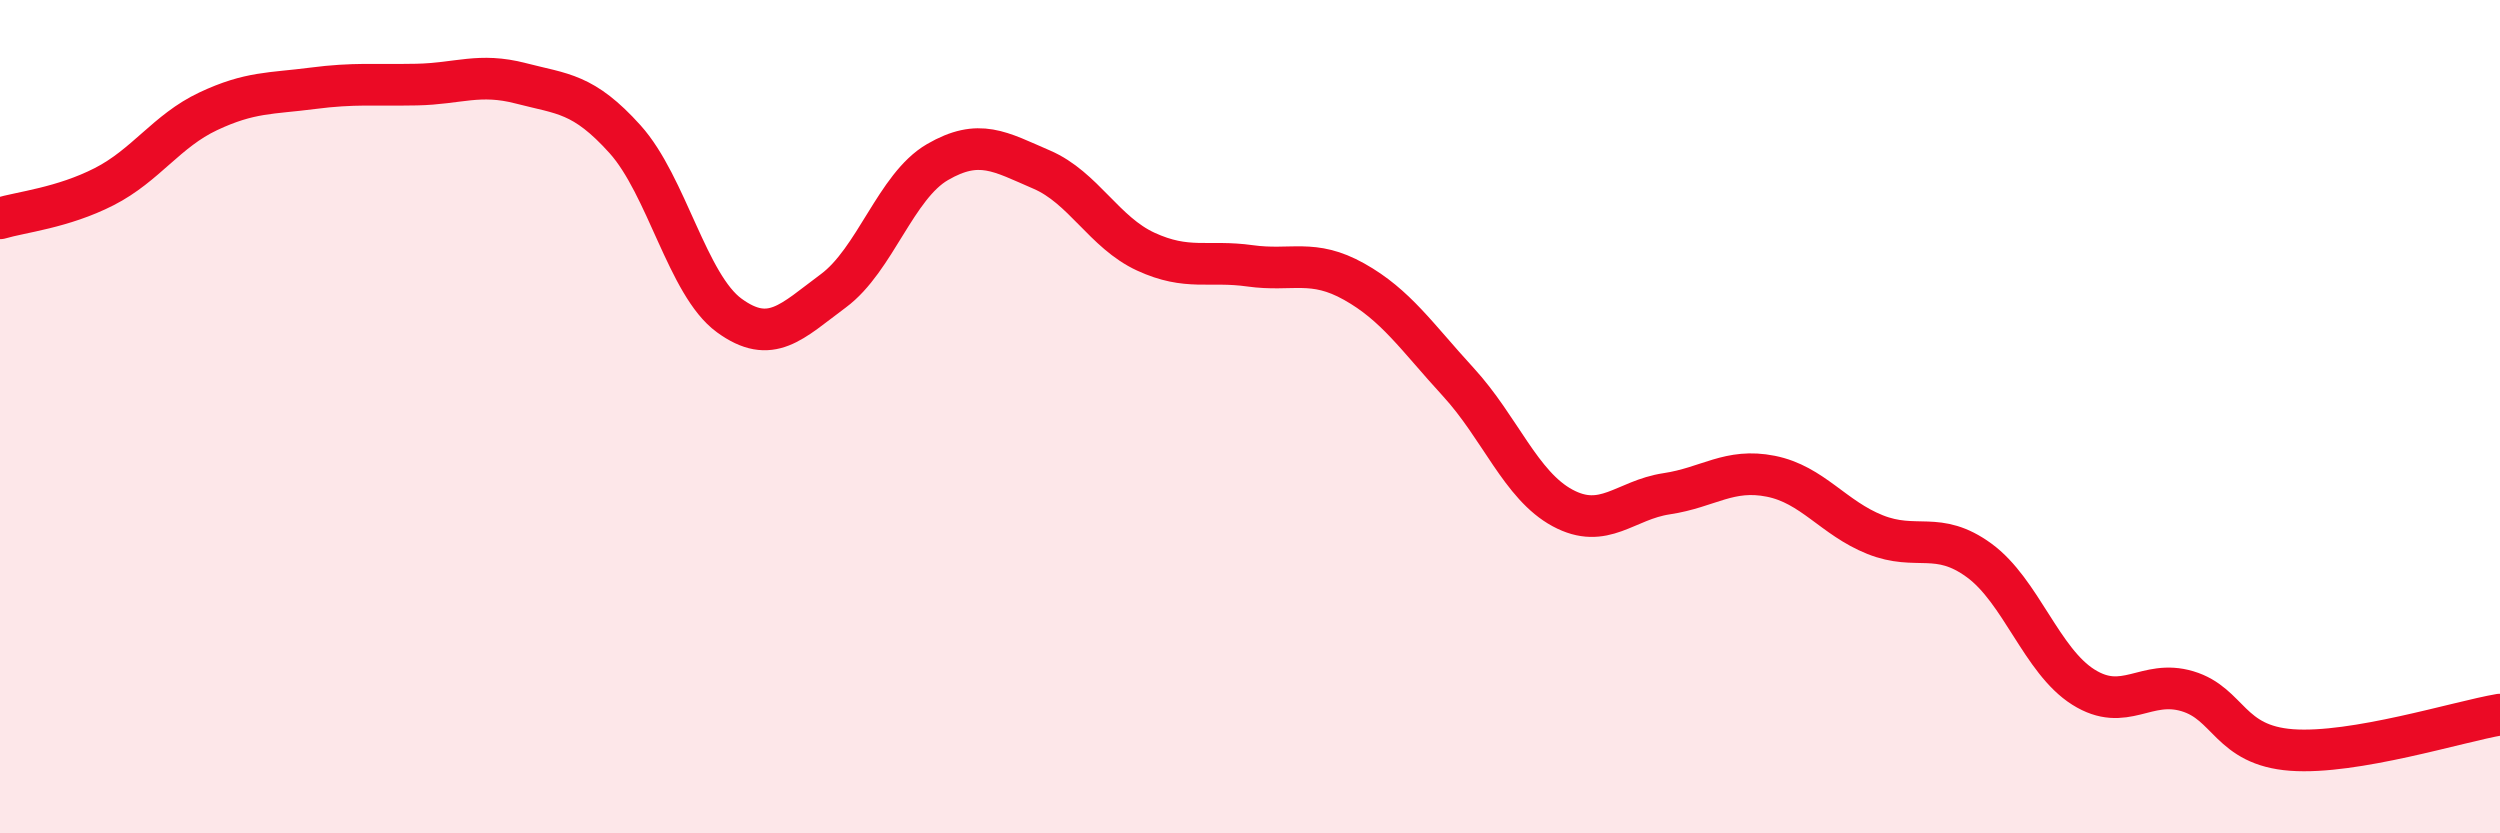
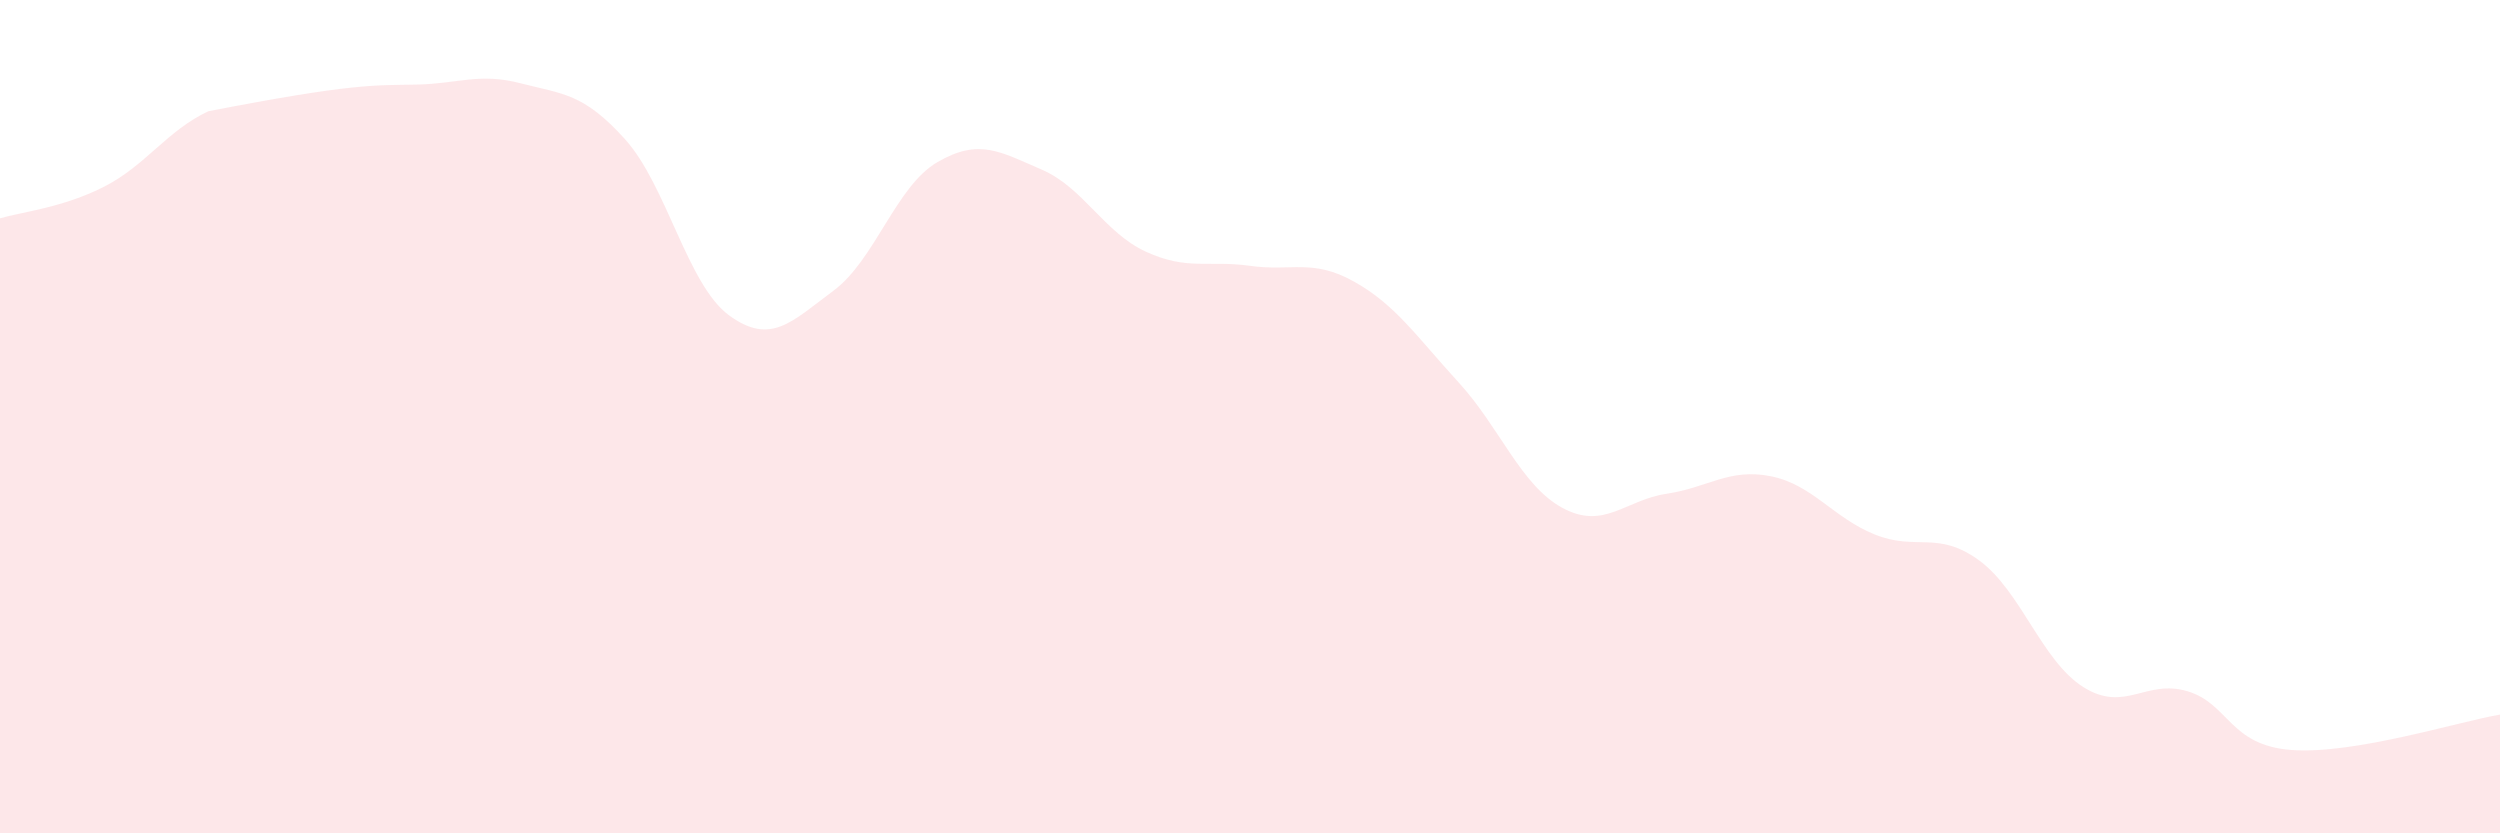
<svg xmlns="http://www.w3.org/2000/svg" width="60" height="20" viewBox="0 0 60 20">
-   <path d="M 0,5.24 C 0.5,5.09 1.5,4.99 2.5,4.48 C 3.5,3.97 4,3.14 5,2.67 C 6,2.2 6.5,2.25 7.5,2.12 C 8.5,1.99 9,2.05 10,2.03 C 11,2.01 11.5,1.74 12.5,2 C 13.5,2.26 14,2.23 15,3.34 C 16,4.45 16.5,6.84 17.5,7.57 C 18.5,8.3 19,7.72 20,6.98 C 21,6.24 21.5,4.47 22.5,3.89 C 23.5,3.31 24,3.64 25,4.07 C 26,4.5 26.5,5.58 27.5,6.04 C 28.5,6.5 29,6.24 30,6.38 C 31,6.52 31.5,6.2 32.5,6.76 C 33.5,7.32 34,8.08 35,9.17 C 36,10.26 36.5,11.65 37.5,12.19 C 38.5,12.73 39,12 40,11.85 C 41,11.7 41.5,11.23 42.5,11.43 C 43.5,11.63 44,12.43 45,12.83 C 46,13.23 46.5,12.72 47.5,13.45 C 48.5,14.18 49,15.86 50,16.49 C 51,17.12 51.5,16.29 52.5,16.59 C 53.5,16.89 53.5,17.89 55,18 C 56.5,18.11 59,17.32 60,17.15L60 20L0 20Z" fill="#EB0A25" opacity="0.1" stroke-linecap="round" stroke-linejoin="round" />
-   <path d="M 0,5.24 C 0.5,5.09 1.5,4.99 2.5,4.48 C 3.5,3.97 4,3.14 5,2.67 C 6,2.2 6.5,2.25 7.5,2.12 C 8.5,1.99 9,2.05 10,2.03 C 11,2.01 11.5,1.74 12.5,2 C 13.5,2.26 14,2.23 15,3.34 C 16,4.45 16.5,6.84 17.5,7.57 C 18.5,8.3 19,7.72 20,6.98 C 21,6.24 21.5,4.47 22.5,3.89 C 23.5,3.31 24,3.64 25,4.07 C 26,4.5 26.5,5.58 27.5,6.04 C 28.5,6.5 29,6.24 30,6.38 C 31,6.52 31.5,6.2 32.5,6.76 C 33.5,7.32 34,8.08 35,9.17 C 36,10.26 36.5,11.65 37.5,12.19 C 38.5,12.73 39,12 40,11.85 C 41,11.7 41.5,11.23 42.5,11.43 C 43.5,11.63 44,12.43 45,12.83 C 46,13.23 46.5,12.72 47.5,13.45 C 48.5,14.18 49,15.86 50,16.49 C 51,17.12 51.5,16.29 52.5,16.59 C 53.5,16.89 53.5,17.89 55,18 C 56.5,18.11 59,17.32 60,17.15" stroke="#EB0A25" stroke-width="1" fill="none" stroke-linecap="round" stroke-linejoin="round" />
+   <path d="M 0,5.24 C 0.5,5.09 1.5,4.99 2.5,4.48 C 3.5,3.97 4,3.14 5,2.67 C 8.5,1.99 9,2.05 10,2.03 C 11,2.01 11.5,1.74 12.5,2 C 13.5,2.26 14,2.23 15,3.34 C 16,4.45 16.5,6.84 17.5,7.57 C 18.5,8.3 19,7.72 20,6.98 C 21,6.24 21.5,4.47 22.5,3.89 C 23.5,3.31 24,3.64 25,4.07 C 26,4.5 26.5,5.58 27.5,6.04 C 28.5,6.5 29,6.24 30,6.38 C 31,6.52 31.5,6.2 32.5,6.76 C 33.5,7.32 34,8.08 35,9.17 C 36,10.26 36.5,11.65 37.5,12.19 C 38.5,12.73 39,12 40,11.85 C 41,11.7 41.5,11.23 42.5,11.43 C 43.5,11.63 44,12.43 45,12.83 C 46,13.23 46.5,12.72 47.5,13.45 C 48.5,14.18 49,15.86 50,16.49 C 51,17.12 51.5,16.29 52.5,16.59 C 53.5,16.89 53.5,17.89 55,18 C 56.5,18.11 59,17.32 60,17.15L60 20L0 20Z" fill="#EB0A25" opacity="0.1" stroke-linecap="round" stroke-linejoin="round" />
</svg>